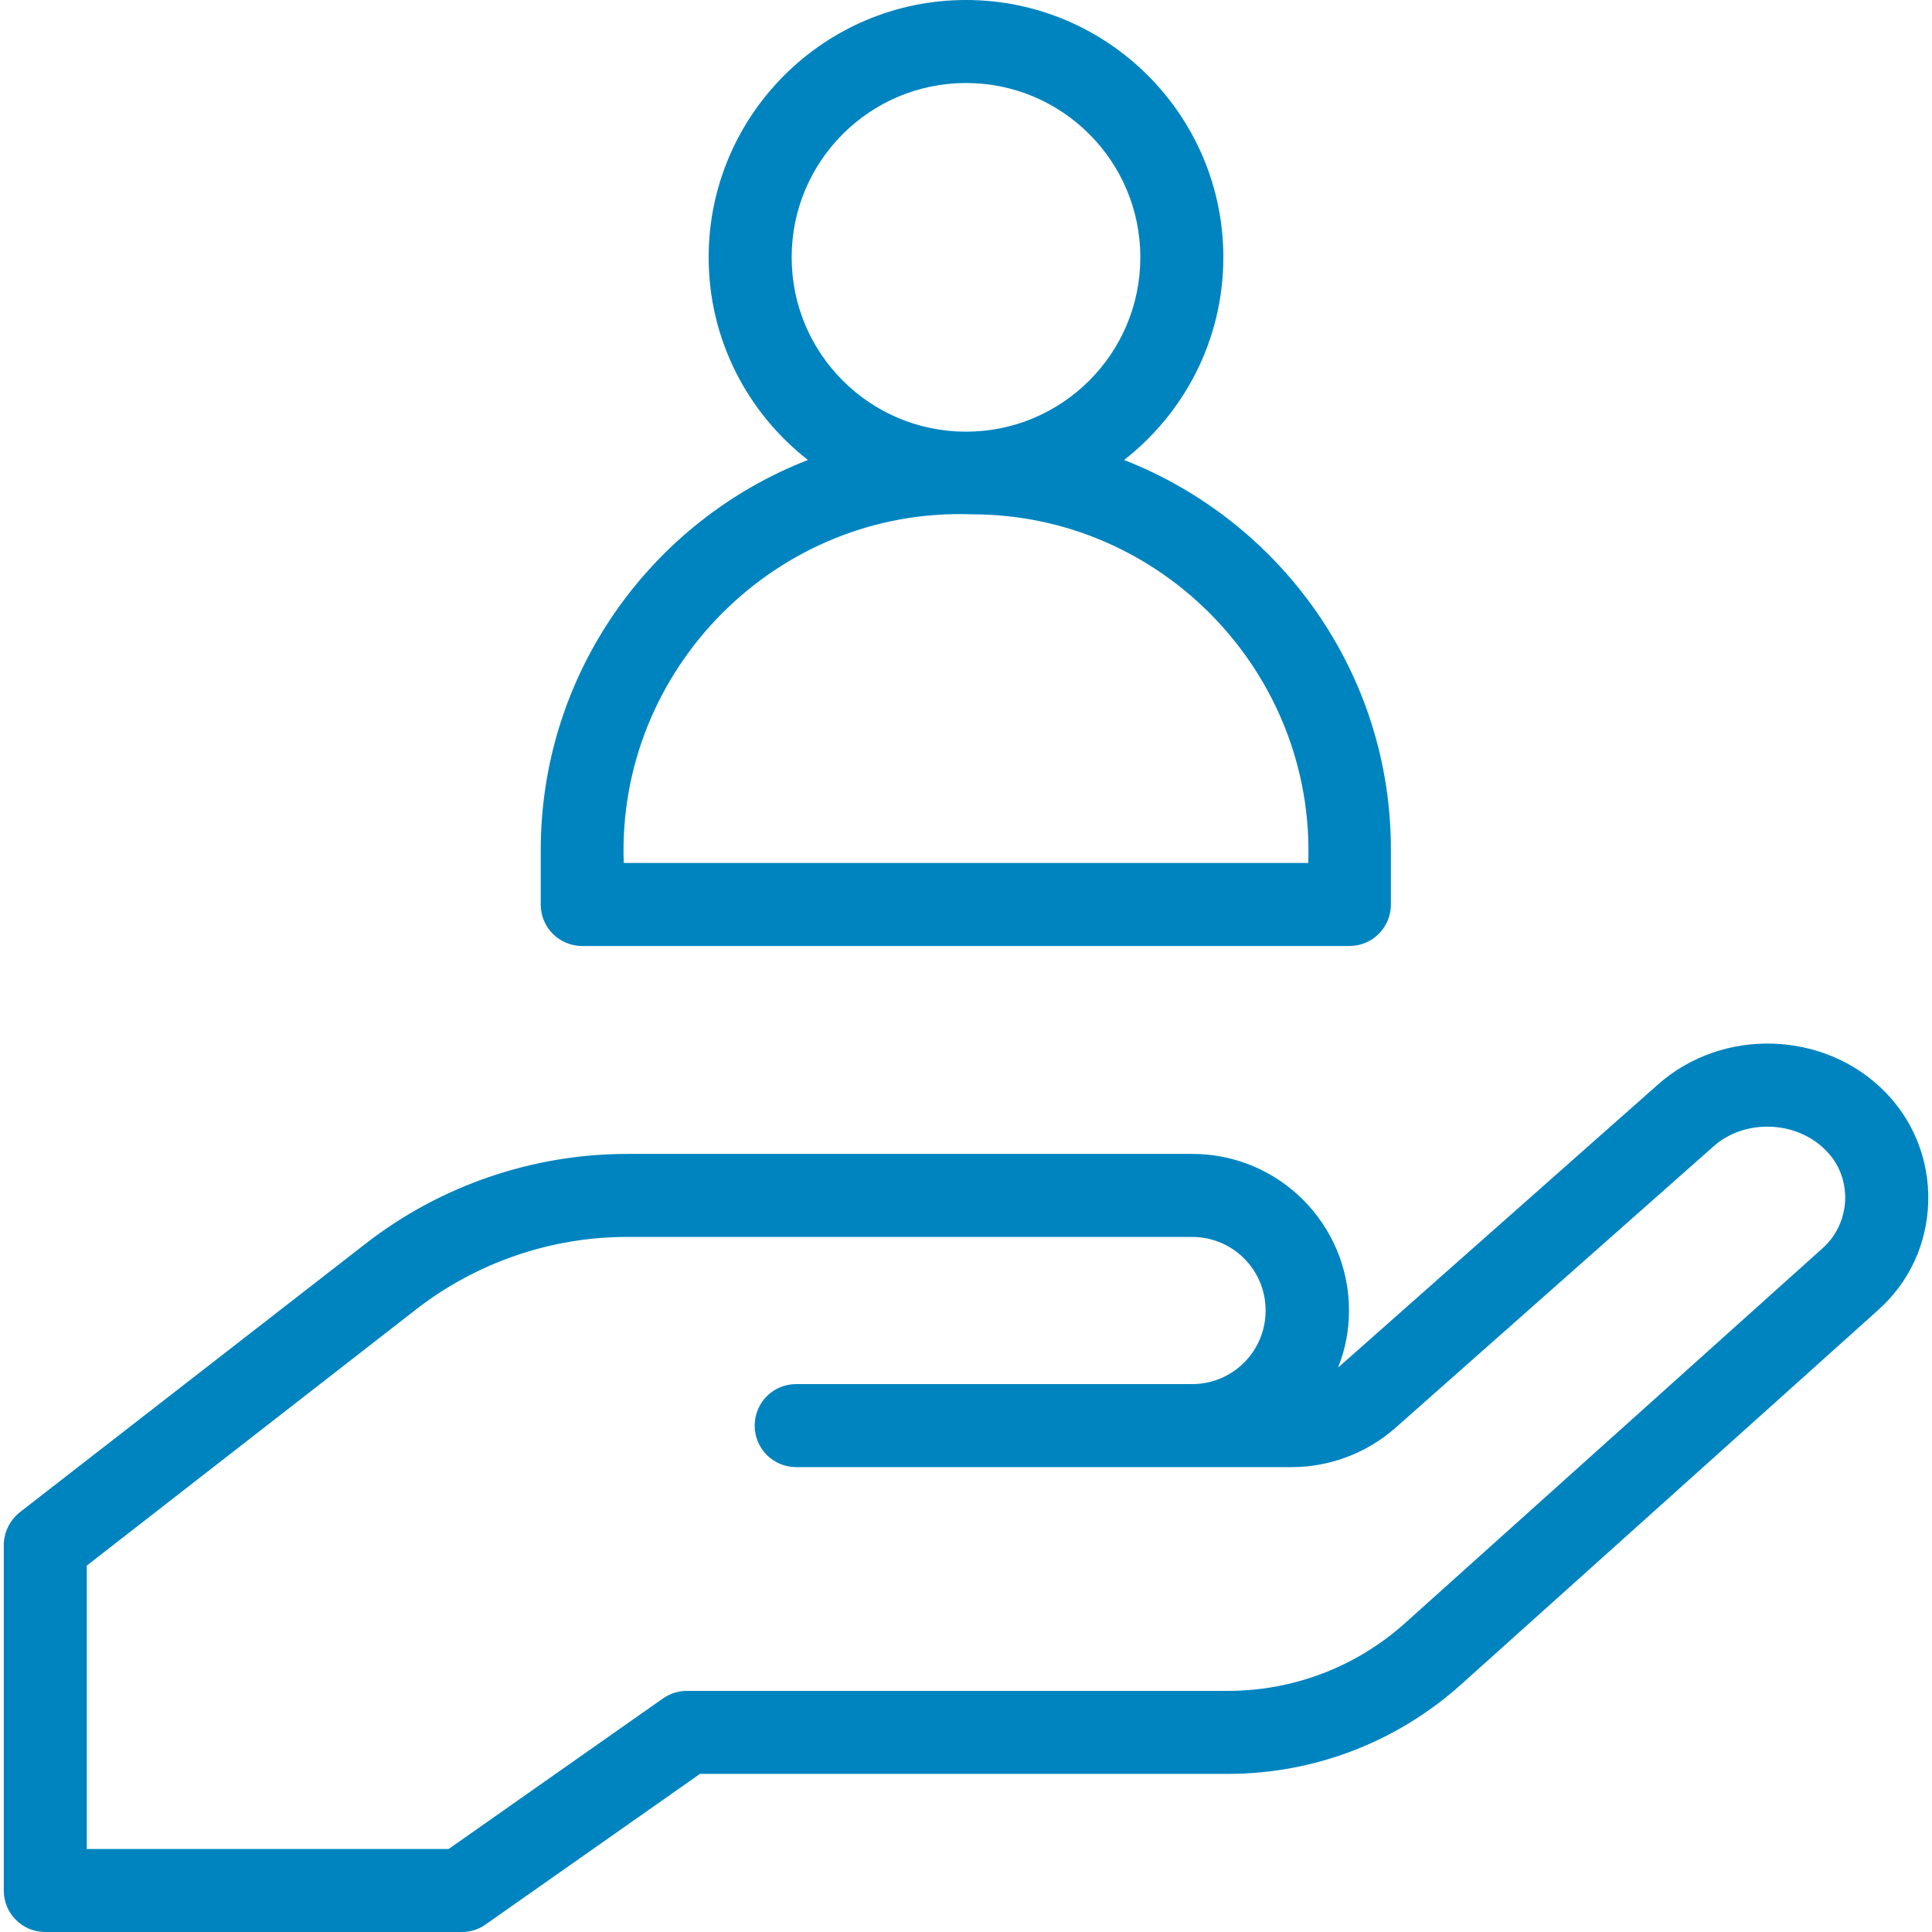
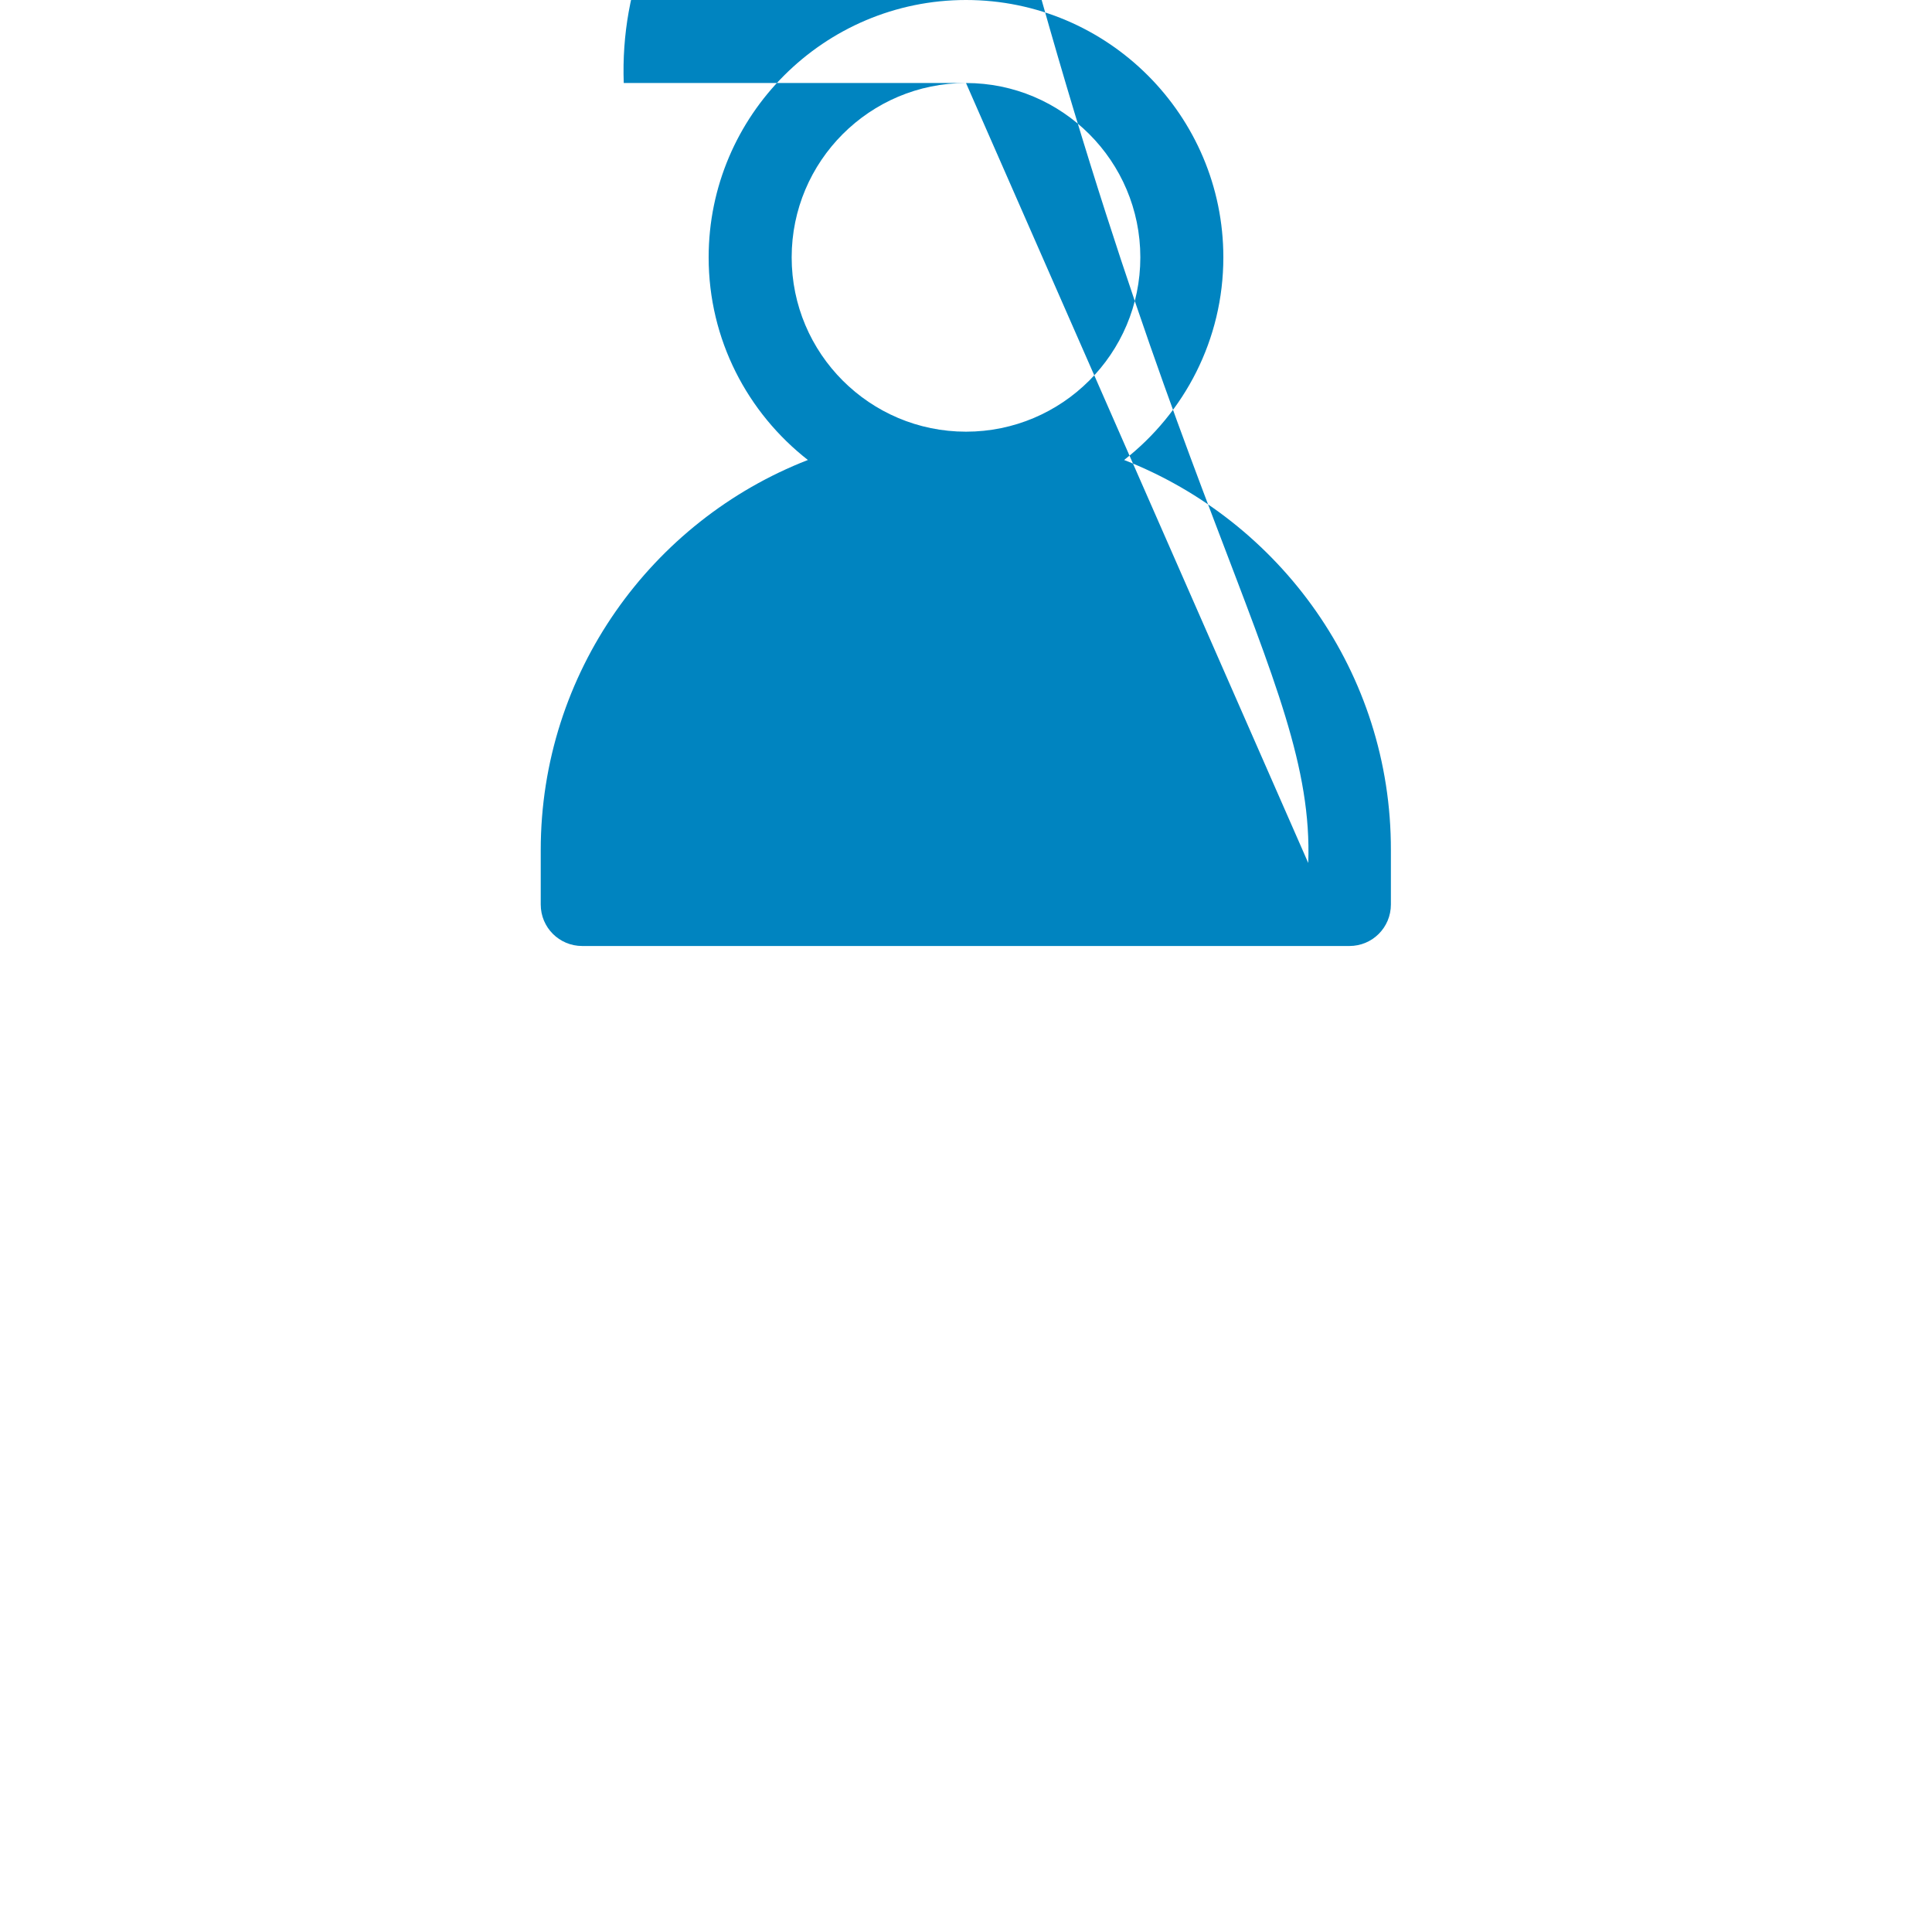
<svg xmlns="http://www.w3.org/2000/svg" version="1.1" id="Capa_1" x="0px" y="0px" viewBox="0 0 512 512" style="enable-background:new 0 0 512 512;" xml:space="preserve">
  <style type="text/css"> .st0{fill:#0084C0;} </style>
  <g>
    <g>
      <g>
        <g>
-           <path class="st0" d="M122.4,512H12c-6.1,0-11-4.9-11-11v-91.5c0-3.4,1.6-6.6,4.2-8.7L97,329.5c19.7-15.3,44.2-23.7,69.2-23.7 h149.8c22.9,0,41.5,18.6,41.5,41.5c0,5.3-1,10.4-2.9,15.1c0.2-0.2,0.4-0.3,0.6-0.5l84.3-74.6c17-15,43.8-14.2,59.8,1.8 c0,0,0,0,0,0c7.8,7.8,12,18.3,11.7,29.4c-0.3,11.1-5,21.3-13.3,28.7l-110.6,99.3c-17,15.2-38.9,23.6-61.7,23.6H185.5L128.7,510 C126.9,511.3,124.7,512,122.4,512z M23,490h95.9l56.8-39.9c1.9-1.3,4.1-2,6.3-2h143.4c17.4,0,34.1-6.4,47-18L483,330.8 c3.7-3.3,5.8-7.9,6-12.9c0.1-5-1.7-9.7-5.3-13.2h0c-7.8-7.8-21.4-8.2-29.6-0.9l-84.3,74.6c-7.6,6.7-17.4,10.4-27.5,10.4H211 c-6.1,0-11-4.9-11-11s4.9-11,11-11h104.9c10.8,0,19.5-8.7,19.5-19.5s-8.7-19.5-19.5-19.5H166.1c-20.1,0-39.8,6.8-55.7,19.1 l-87.4,68L23,490L23,490z" />
-         </g>
+           </g>
      </g>
    </g>
-     <path class="st0" d="M297.9,121.9c16-12.5,26.3-31.9,26.3-53.7C324.2,30.6,293.6,0,256,0s-68.2,30.6-68.2,68.2 c0,21.8,10.3,41.2,26.3,53.7c-41.4,16.1-70.8,56.4-70.8,103.4v14.4c0,6.1,4.9,11,11,11h203.3c6.1,0,11-4.9,11-11v-14.4 C368.7,178.3,339.3,138.1,297.9,121.9z M256,22c25.5,0,46.2,20.7,46.2,46.2s-20.7,46.2-46.2,46.2s-46.2-20.7-46.2-46.2 S230.5,22,256,22z M346.7,228.7H165.3c-1.9-51.5,40.8-94.3,92.3-92.4C308,136.3,348.5,178.5,346.7,228.7z" />
+     <path class="st0" d="M297.9,121.9c16-12.5,26.3-31.9,26.3-53.7C324.2,30.6,293.6,0,256,0s-68.2,30.6-68.2,68.2 c0,21.8,10.3,41.2,26.3,53.7c-41.4,16.1-70.8,56.4-70.8,103.4v14.4c0,6.1,4.9,11,11,11h203.3c6.1,0,11-4.9,11-11v-14.4 C368.7,178.3,339.3,138.1,297.9,121.9z M256,22c25.5,0,46.2,20.7,46.2,46.2s-20.7,46.2-46.2,46.2s-46.2-20.7-46.2-46.2 S230.5,22,256,22z H165.3c-1.9-51.5,40.8-94.3,92.3-92.4C308,136.3,348.5,178.5,346.7,228.7z" />
  </g>
</svg>